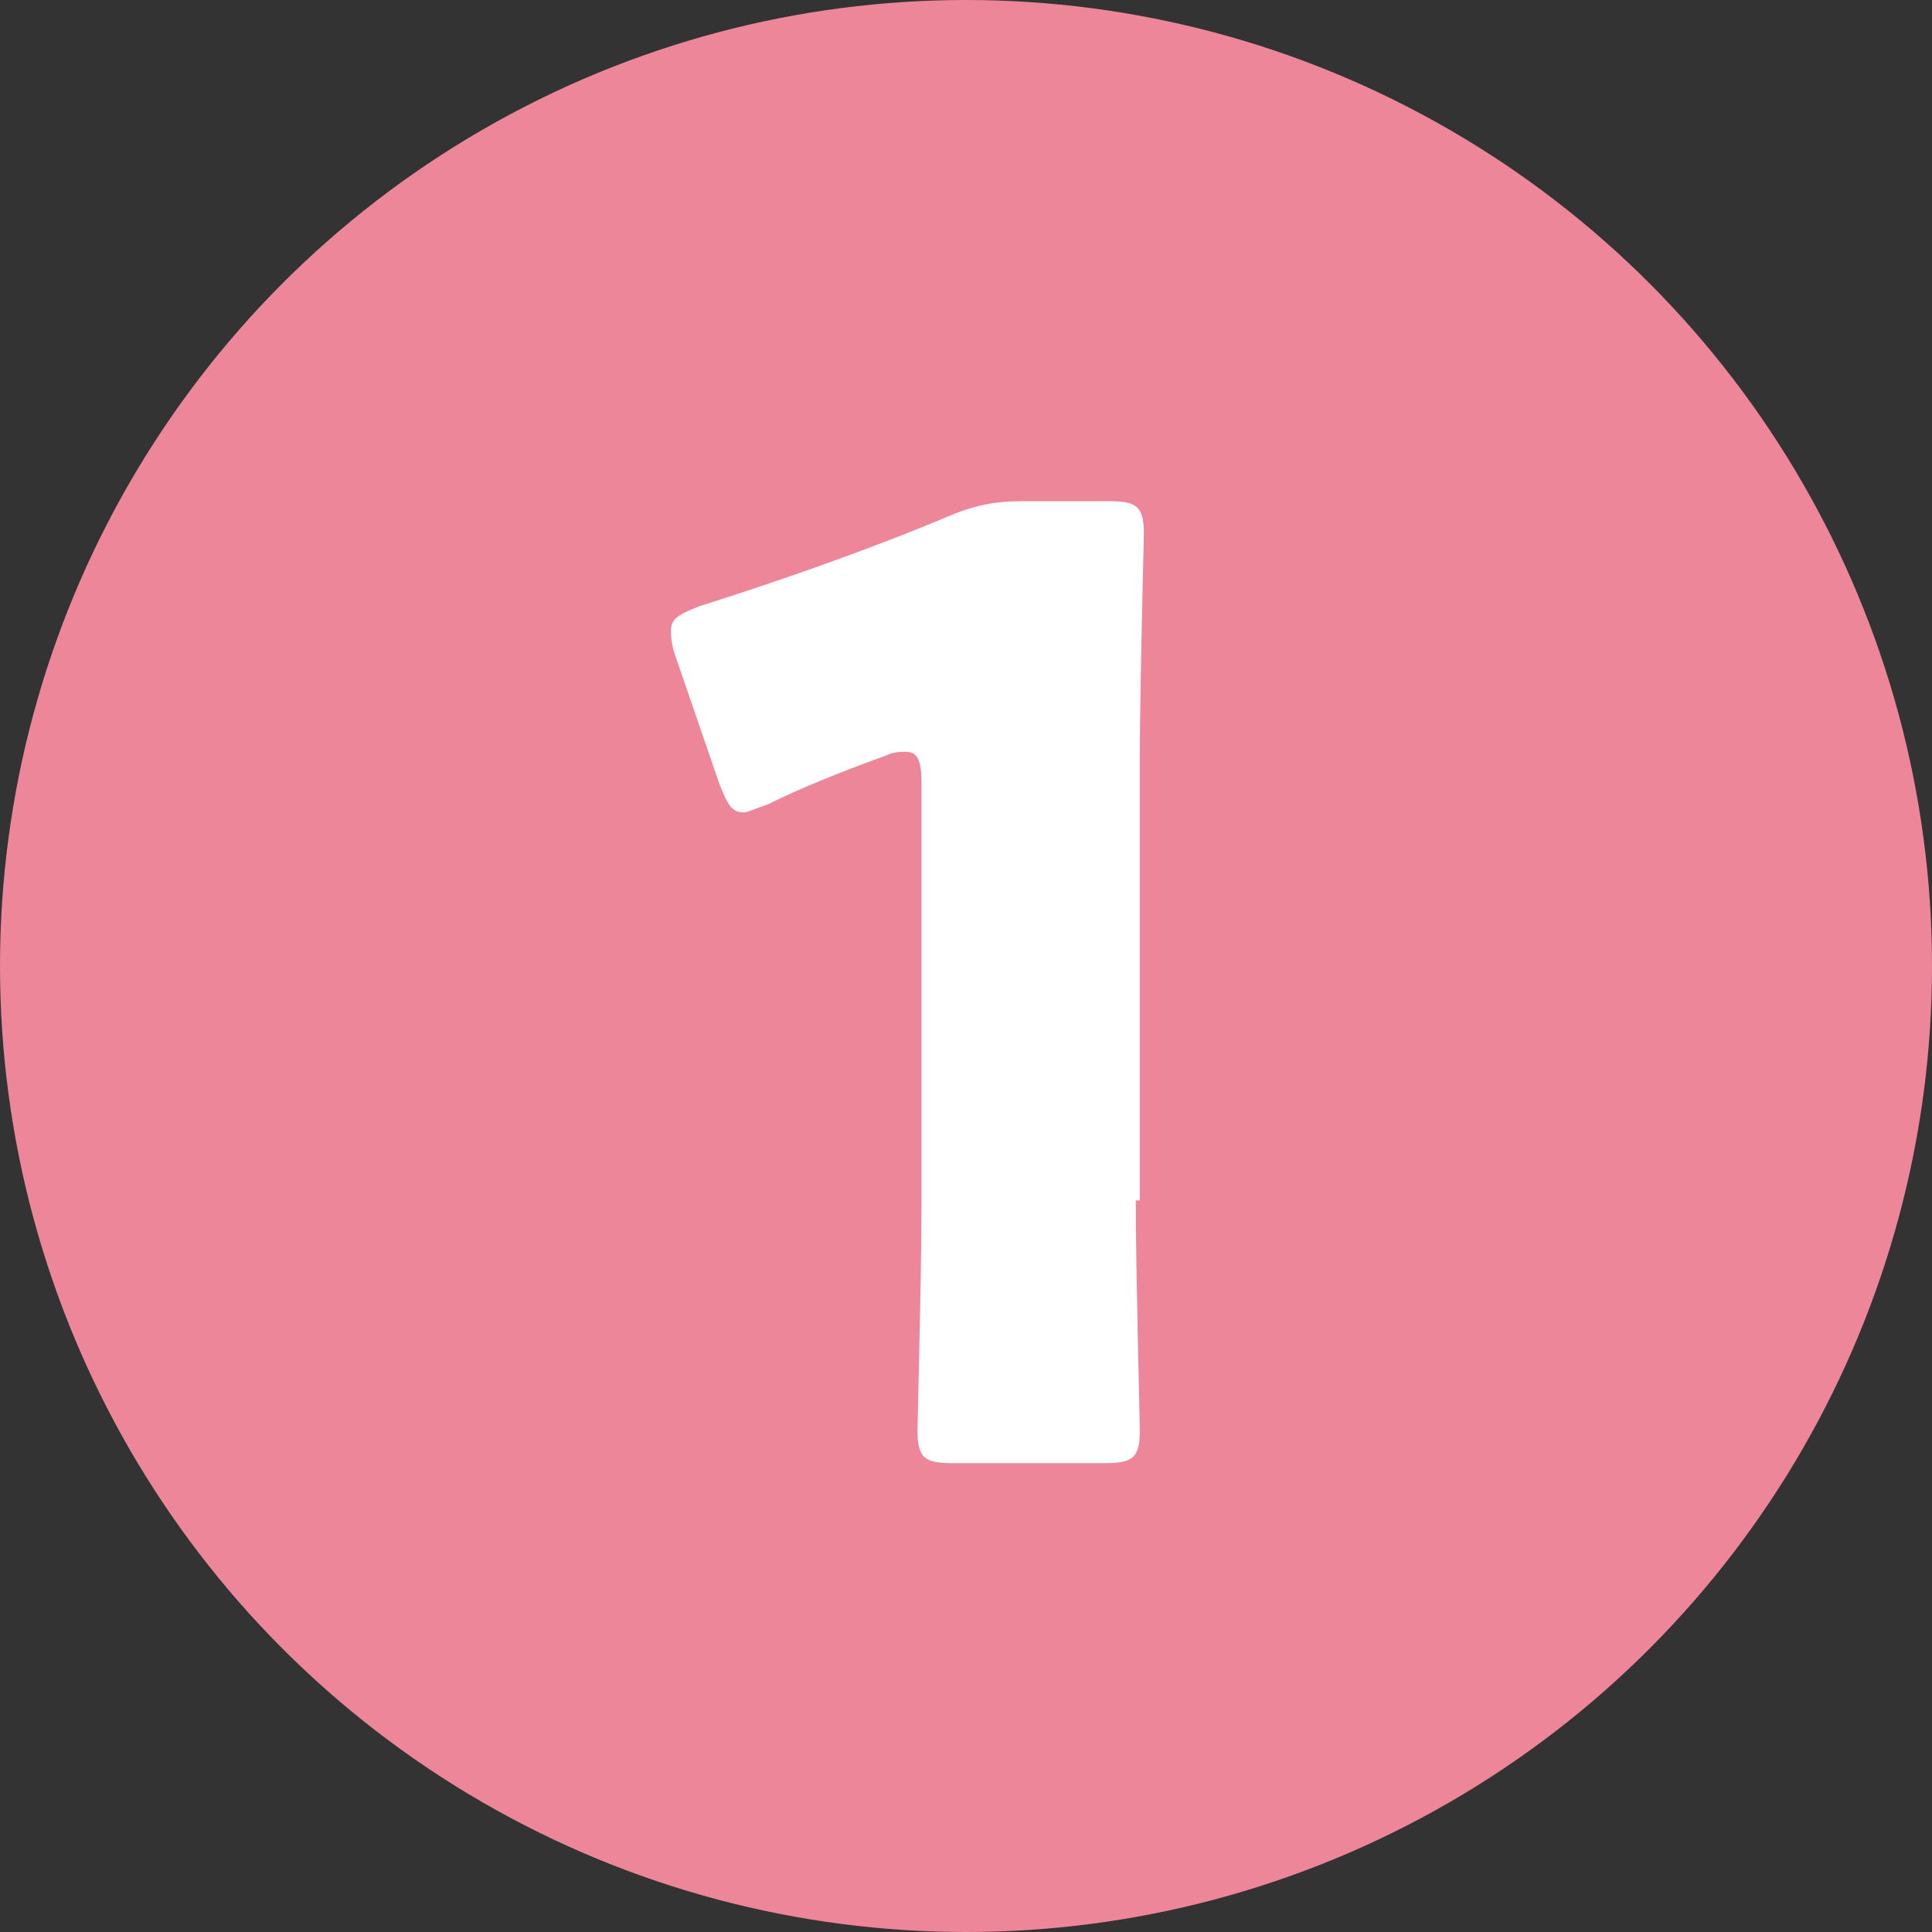
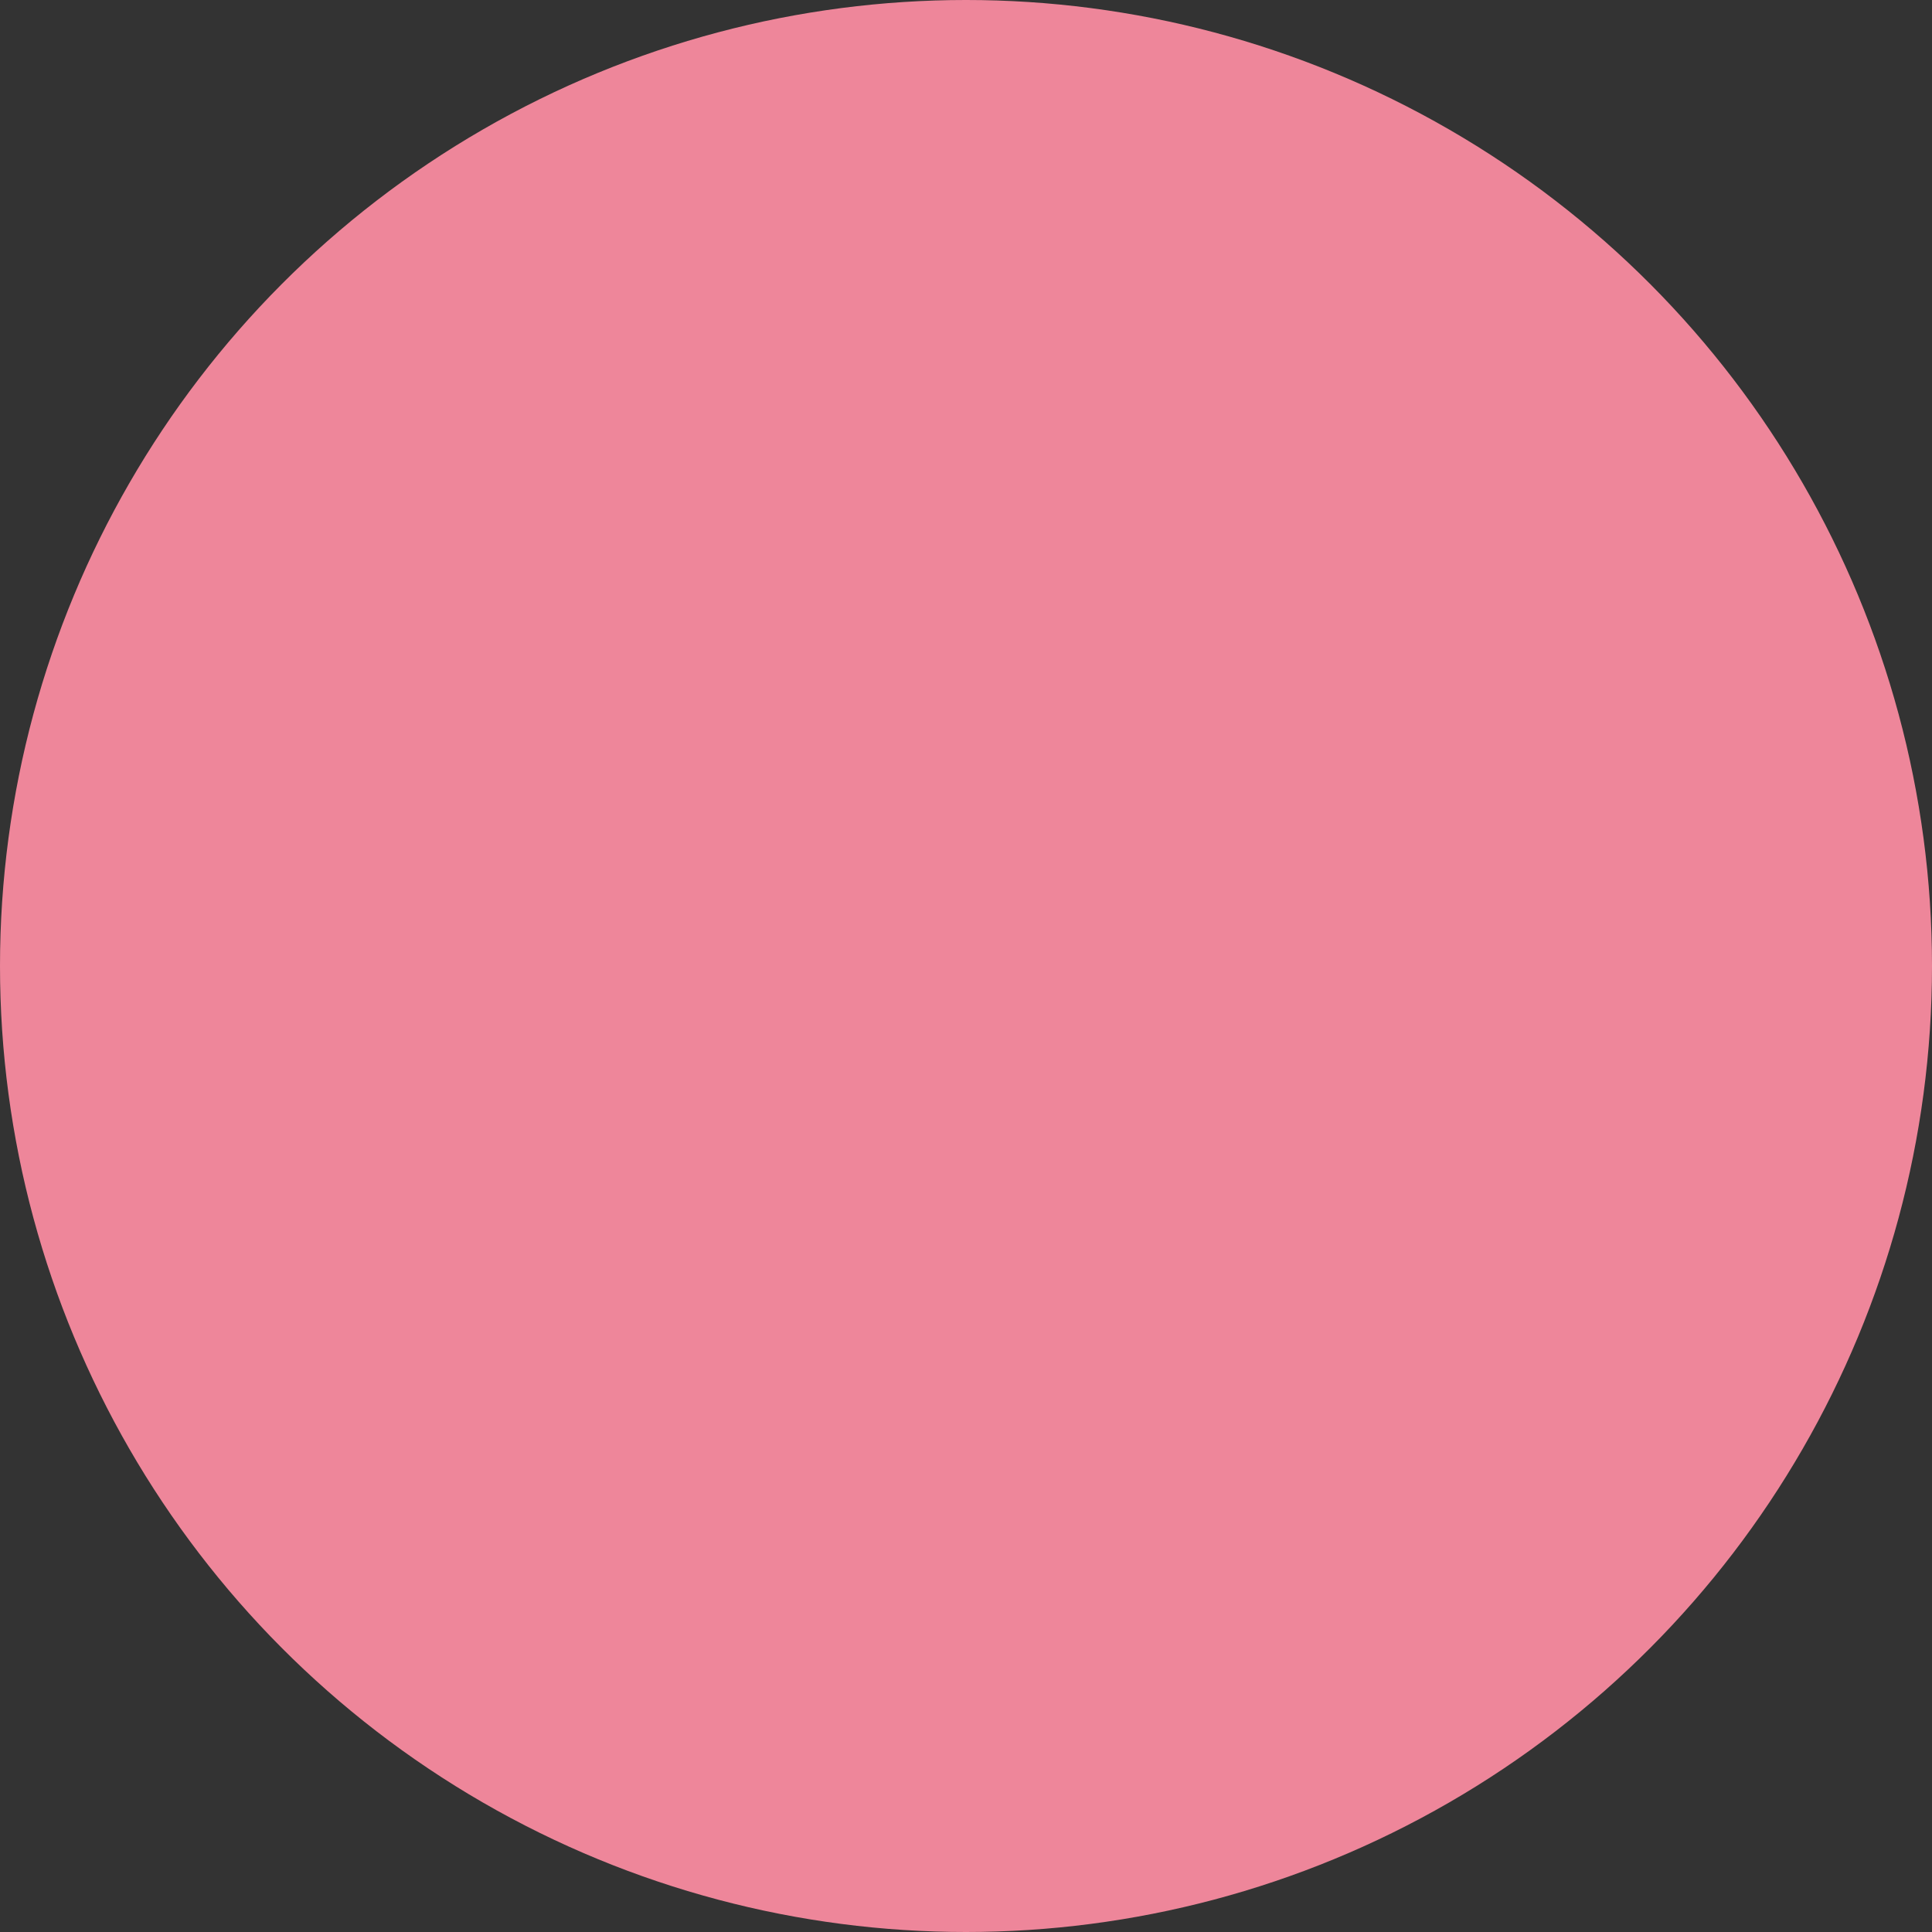
<svg xmlns="http://www.w3.org/2000/svg" version="1.1" id="レイヤー_1" x="0px" y="0px" viewBox="0 0 47.8 47.8" style="enable-background:new 0 0 47.8 47.8;" xml:space="preserve">
  <rect x="0" y="0" width="47.8" height="47.8" fill="#333333" stroke="none" />
  <style type="text/css">
	.ドロップシャドウ{fill:none;}
	.光彩_x0020_外側_x0020_5_x0020_pt{fill:none;}
	.青のネオン{fill:none;stroke:#8AACDA;stroke-width:7;stroke-linecap:round;stroke-linejoin:round;}
	.クロムハイライト{fill:url(#SVGID_1_);stroke:#FFFFFF;stroke-width:0.363;stroke-miterlimit:1;}
	.ジャイブ_GS{fill:#FFDD00;}
	.Alyssa_GS{fill:#A6D0E4;}
	.st0{fill:#EE869A;}
	.st1{fill:#FFFFFF;}
</style>
  <linearGradient id="SVGID_1_" gradientUnits="userSpaceOnUse" x1="0" y1="0" x2="6.123234e-17" y2="-1">
    <stop offset="0" style="stop-color:#656565" />
    <stop offset="0.618" style="stop-color:#1B1B1B" />
    <stop offset="0.629" style="stop-color:#545454" />
    <stop offset="0.983" style="stop-color:#3E3E3E" />
  </linearGradient>
  <circle class="st0" cx="23.9" cy="23.9" r="23.9" />
  <g>
    <g>
-       <path class="st1" d="M28.1,29.7c0,1.7,0.1,5.4,0.1,5.7c0,0.7-0.2,0.8-0.9,0.8h-3.7c-0.7,0-0.9-0.1-0.9-0.8c0-0.2,0.1-3.9,0.1-5.7    V19.4c0-0.6-0.1-0.8-0.4-0.8c-0.1,0-0.3,0-0.5,0.1c-1.1,0.4-2.1,0.8-2.9,1.2c-0.3,0.1-0.5,0.2-0.6,0.2c-0.3,0-0.4-0.2-0.6-0.7    l-1.1-3.2c-0.1-0.3-0.1-0.5-0.1-0.6c0-0.3,0.2-0.4,0.7-0.6c1.9-0.6,4.2-1.4,6.1-2.2c0.7-0.3,1.2-0.4,1.9-0.4h2.1    c0.7,0,0.9,0.1,0.9,0.8c0,0.2-0.1,3.9-0.1,5.7V29.7z" />
-     </g>
+       </g>
  </g>
</svg>